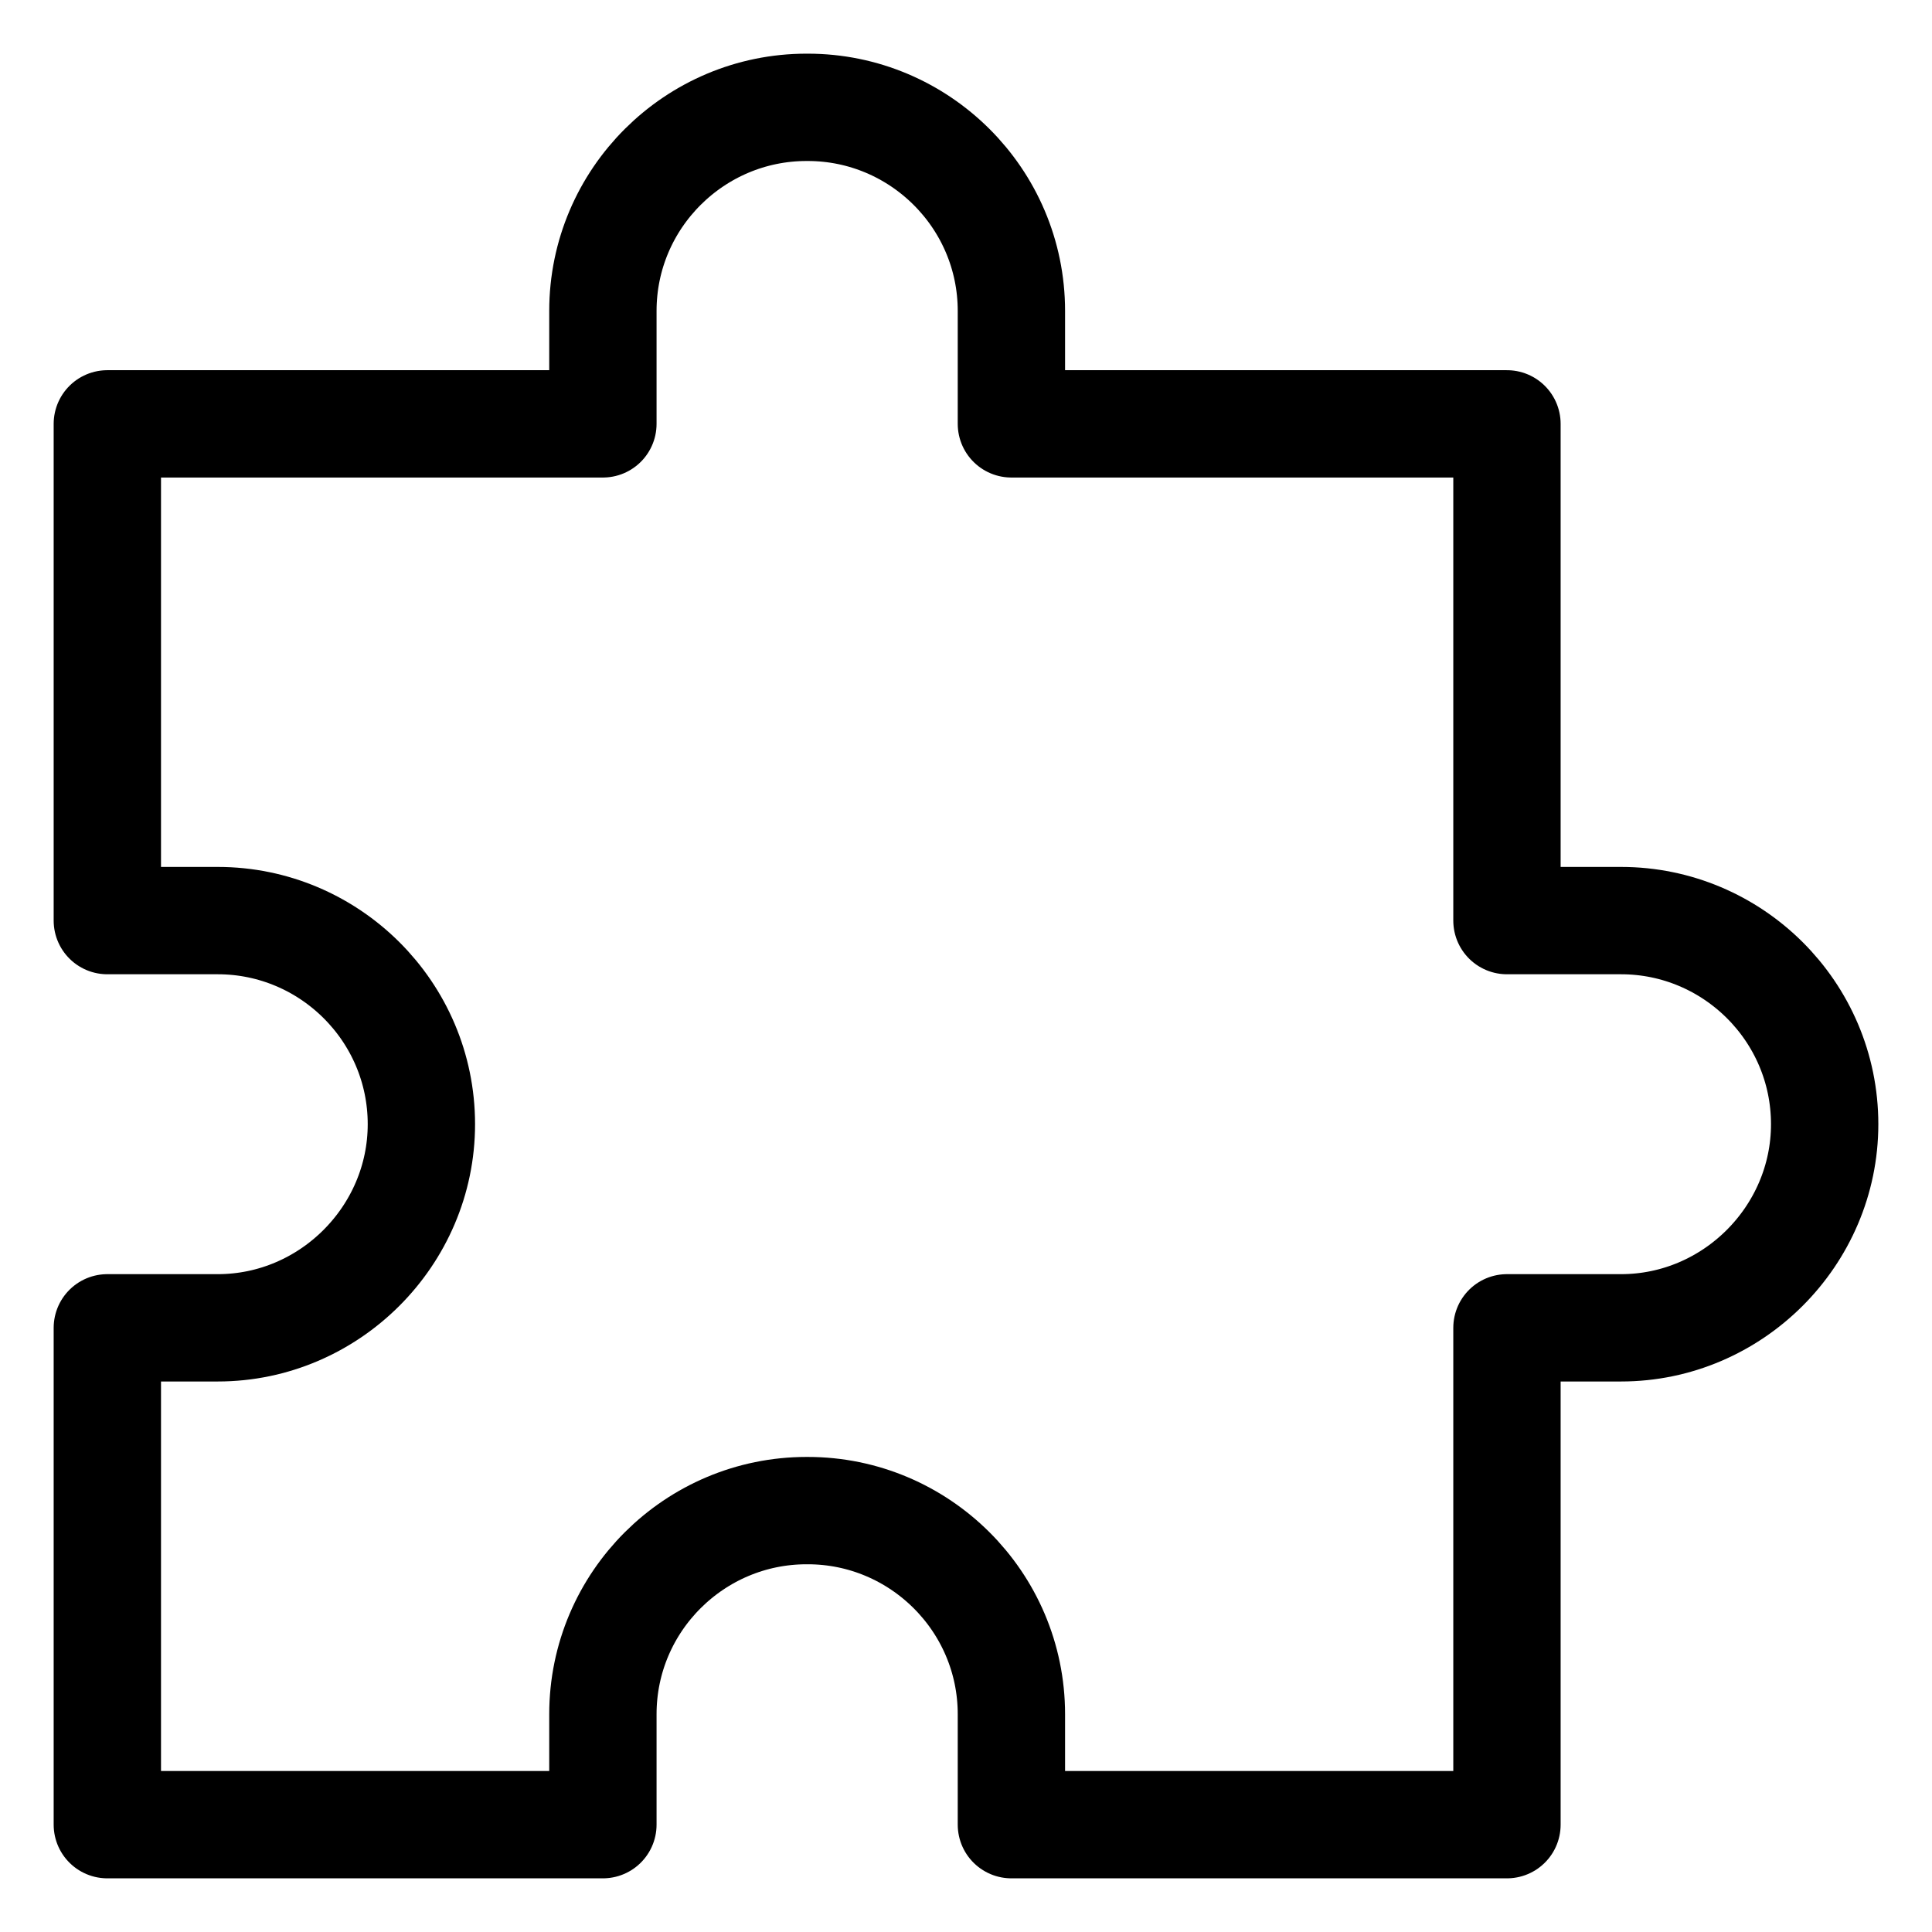
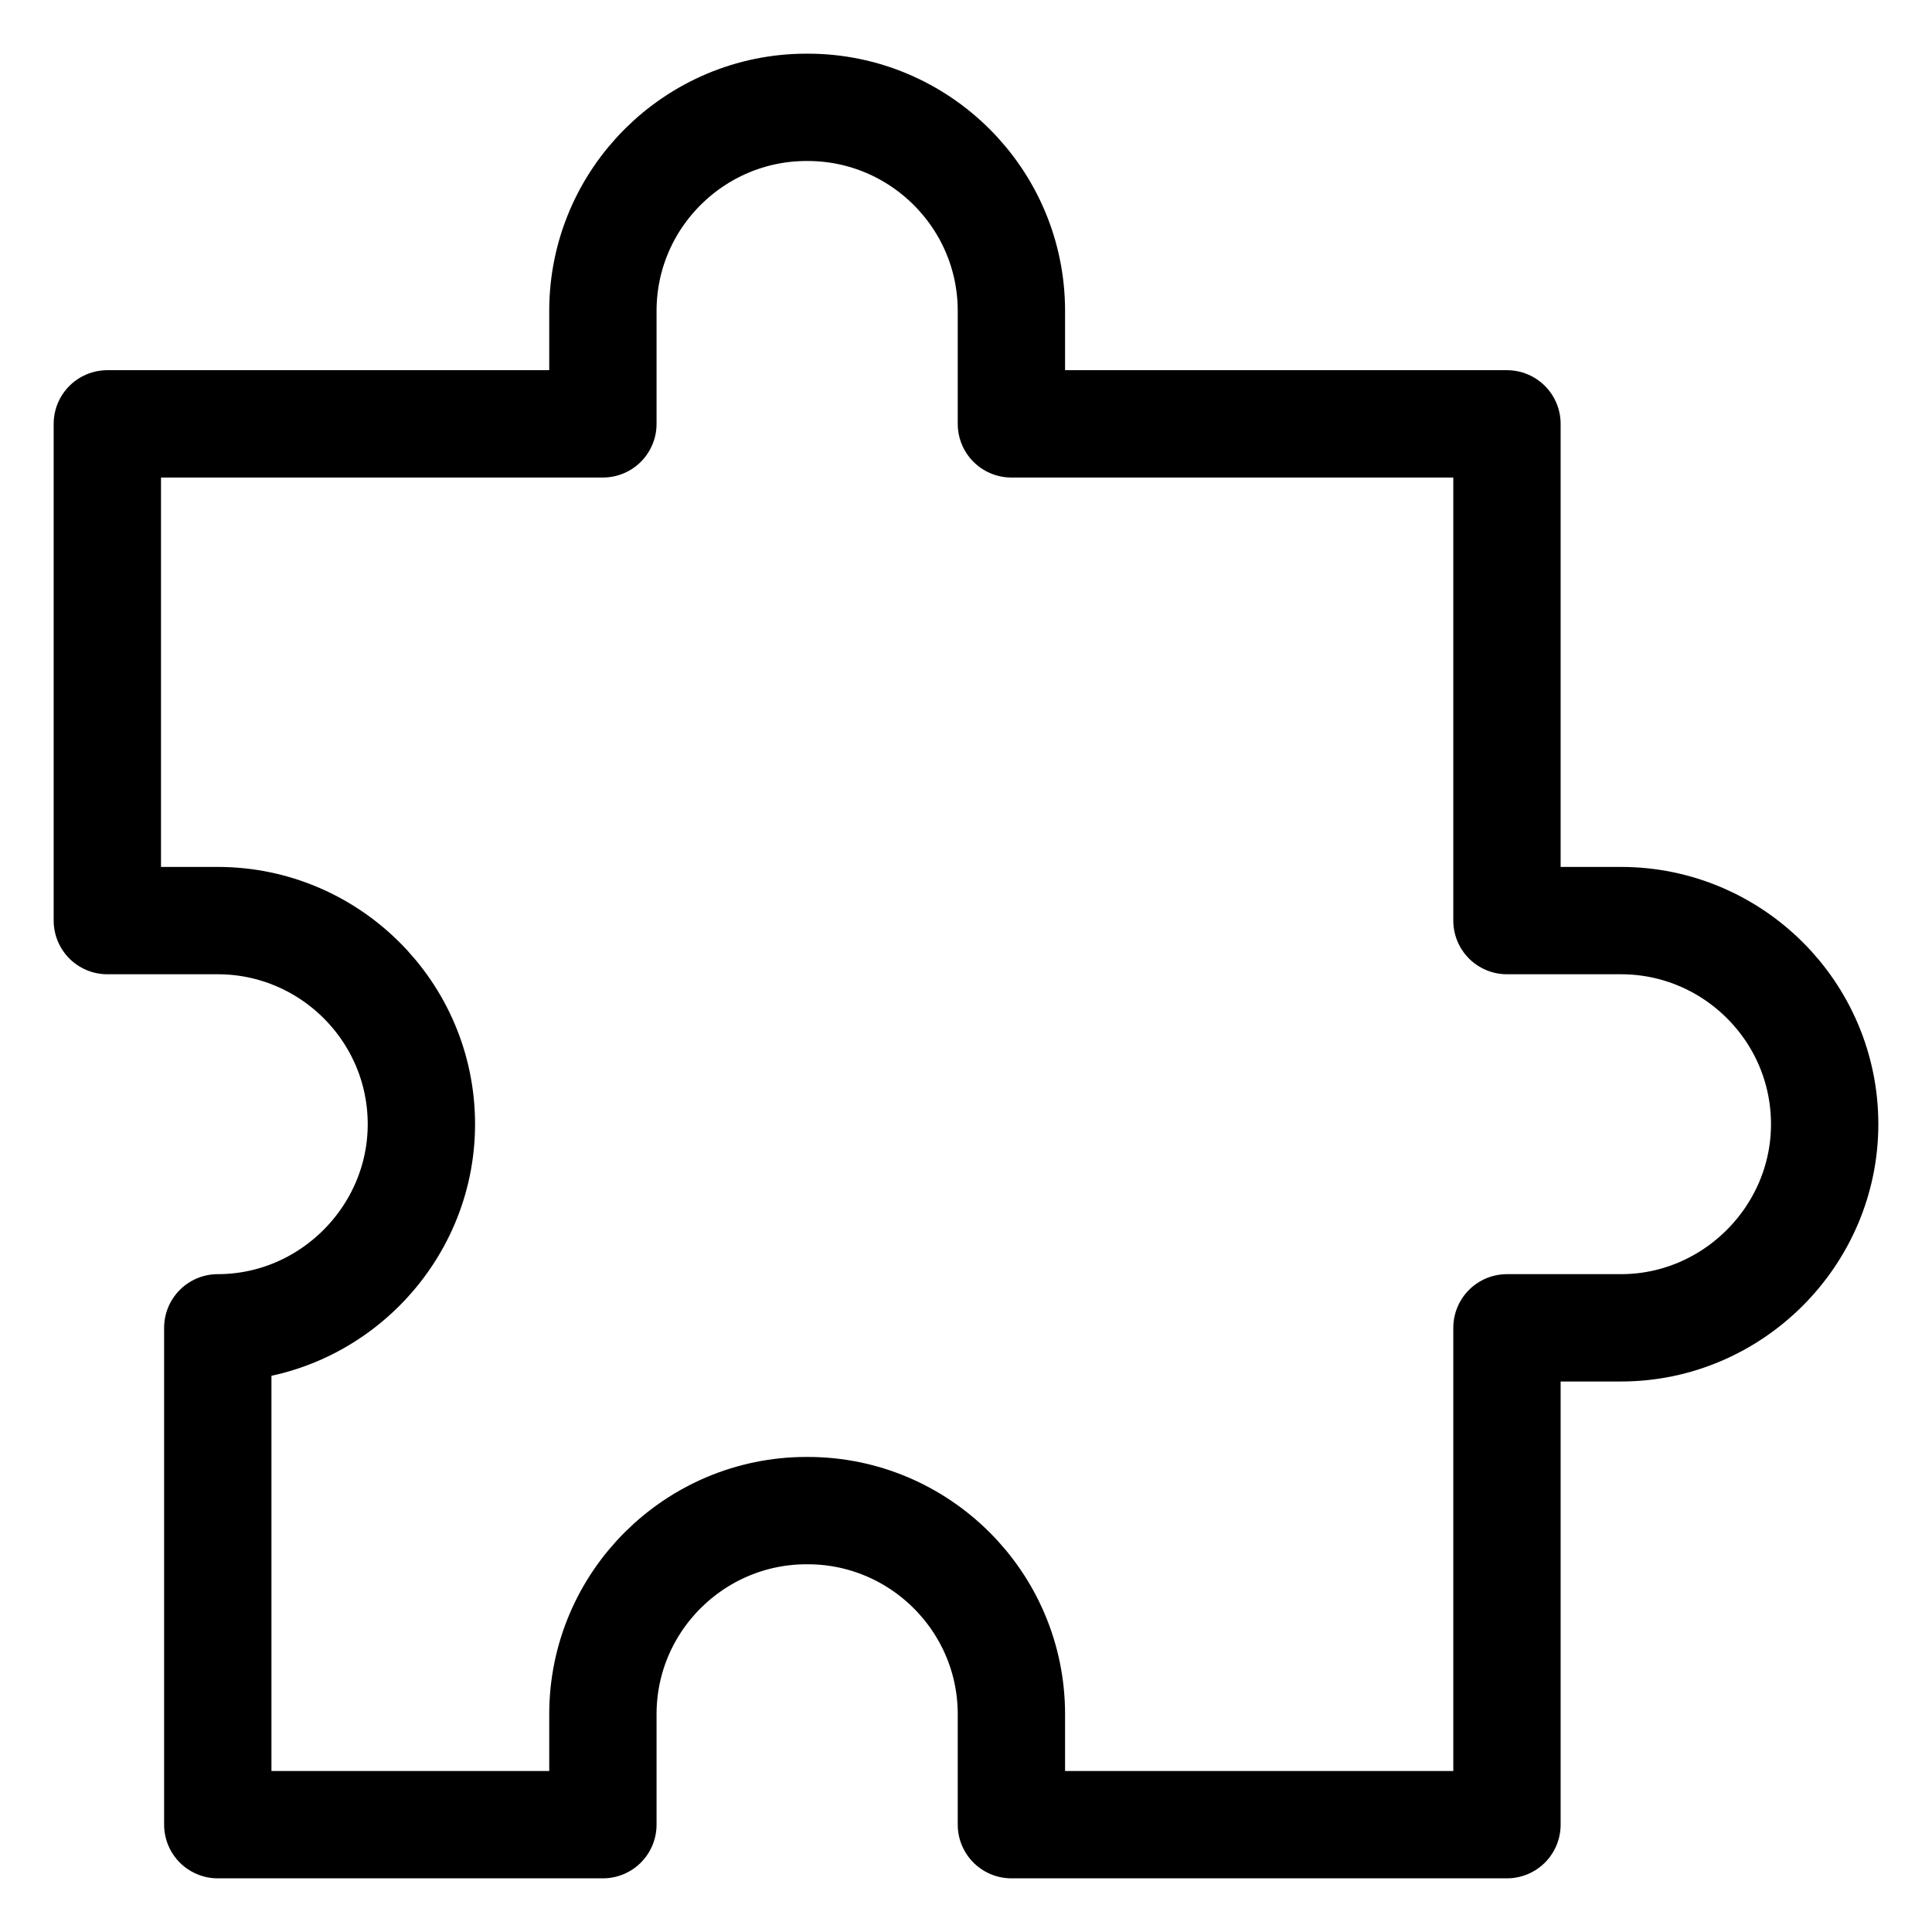
<svg xmlns="http://www.w3.org/2000/svg" fill="none" viewBox="0 0 18 18" height="18" width="18">
-   <path stroke-linejoin="round" stroke-linecap="round" stroke-miterlimit="10" stroke="black" d="M9.423 17H14.04V12.371H15.103C16.143 12.371 17 11.514 17 10.474C17 9.423 16.143 8.577 15.103 8.577H14.04V3.949H9.423V2.897C9.423 1.846 8.566 1 7.526 1H7.514C6.474 1 5.617 1.846 5.617 2.897V3.949H1V8.577H2.029C3.069 8.577 3.926 9.423 3.926 10.474C3.926 11.514 3.069 12.371 2.029 12.371H1V17H5.617V15.971C5.617 14.92 6.474 14.074 7.514 14.074H7.526C8.566 14.074 9.423 14.92 9.423 15.971V17Z" />
+   <path stroke-linejoin="round" stroke-linecap="round" stroke-miterlimit="10" stroke="black" d="M9.423 17H14.04V12.371H15.103C16.143 12.371 17 11.514 17 10.474C17 9.423 16.143 8.577 15.103 8.577H14.04V3.949H9.423V2.897C9.423 1.846 8.566 1 7.526 1H7.514C6.474 1 5.617 1.846 5.617 2.897V3.949H1V8.577H2.029C3.069 8.577 3.926 9.423 3.926 10.474C3.926 11.514 3.069 12.371 2.029 12.371V17H5.617V15.971C5.617 14.92 6.474 14.074 7.514 14.074H7.526C8.566 14.074 9.423 14.92 9.423 15.971V17Z" />
</svg>